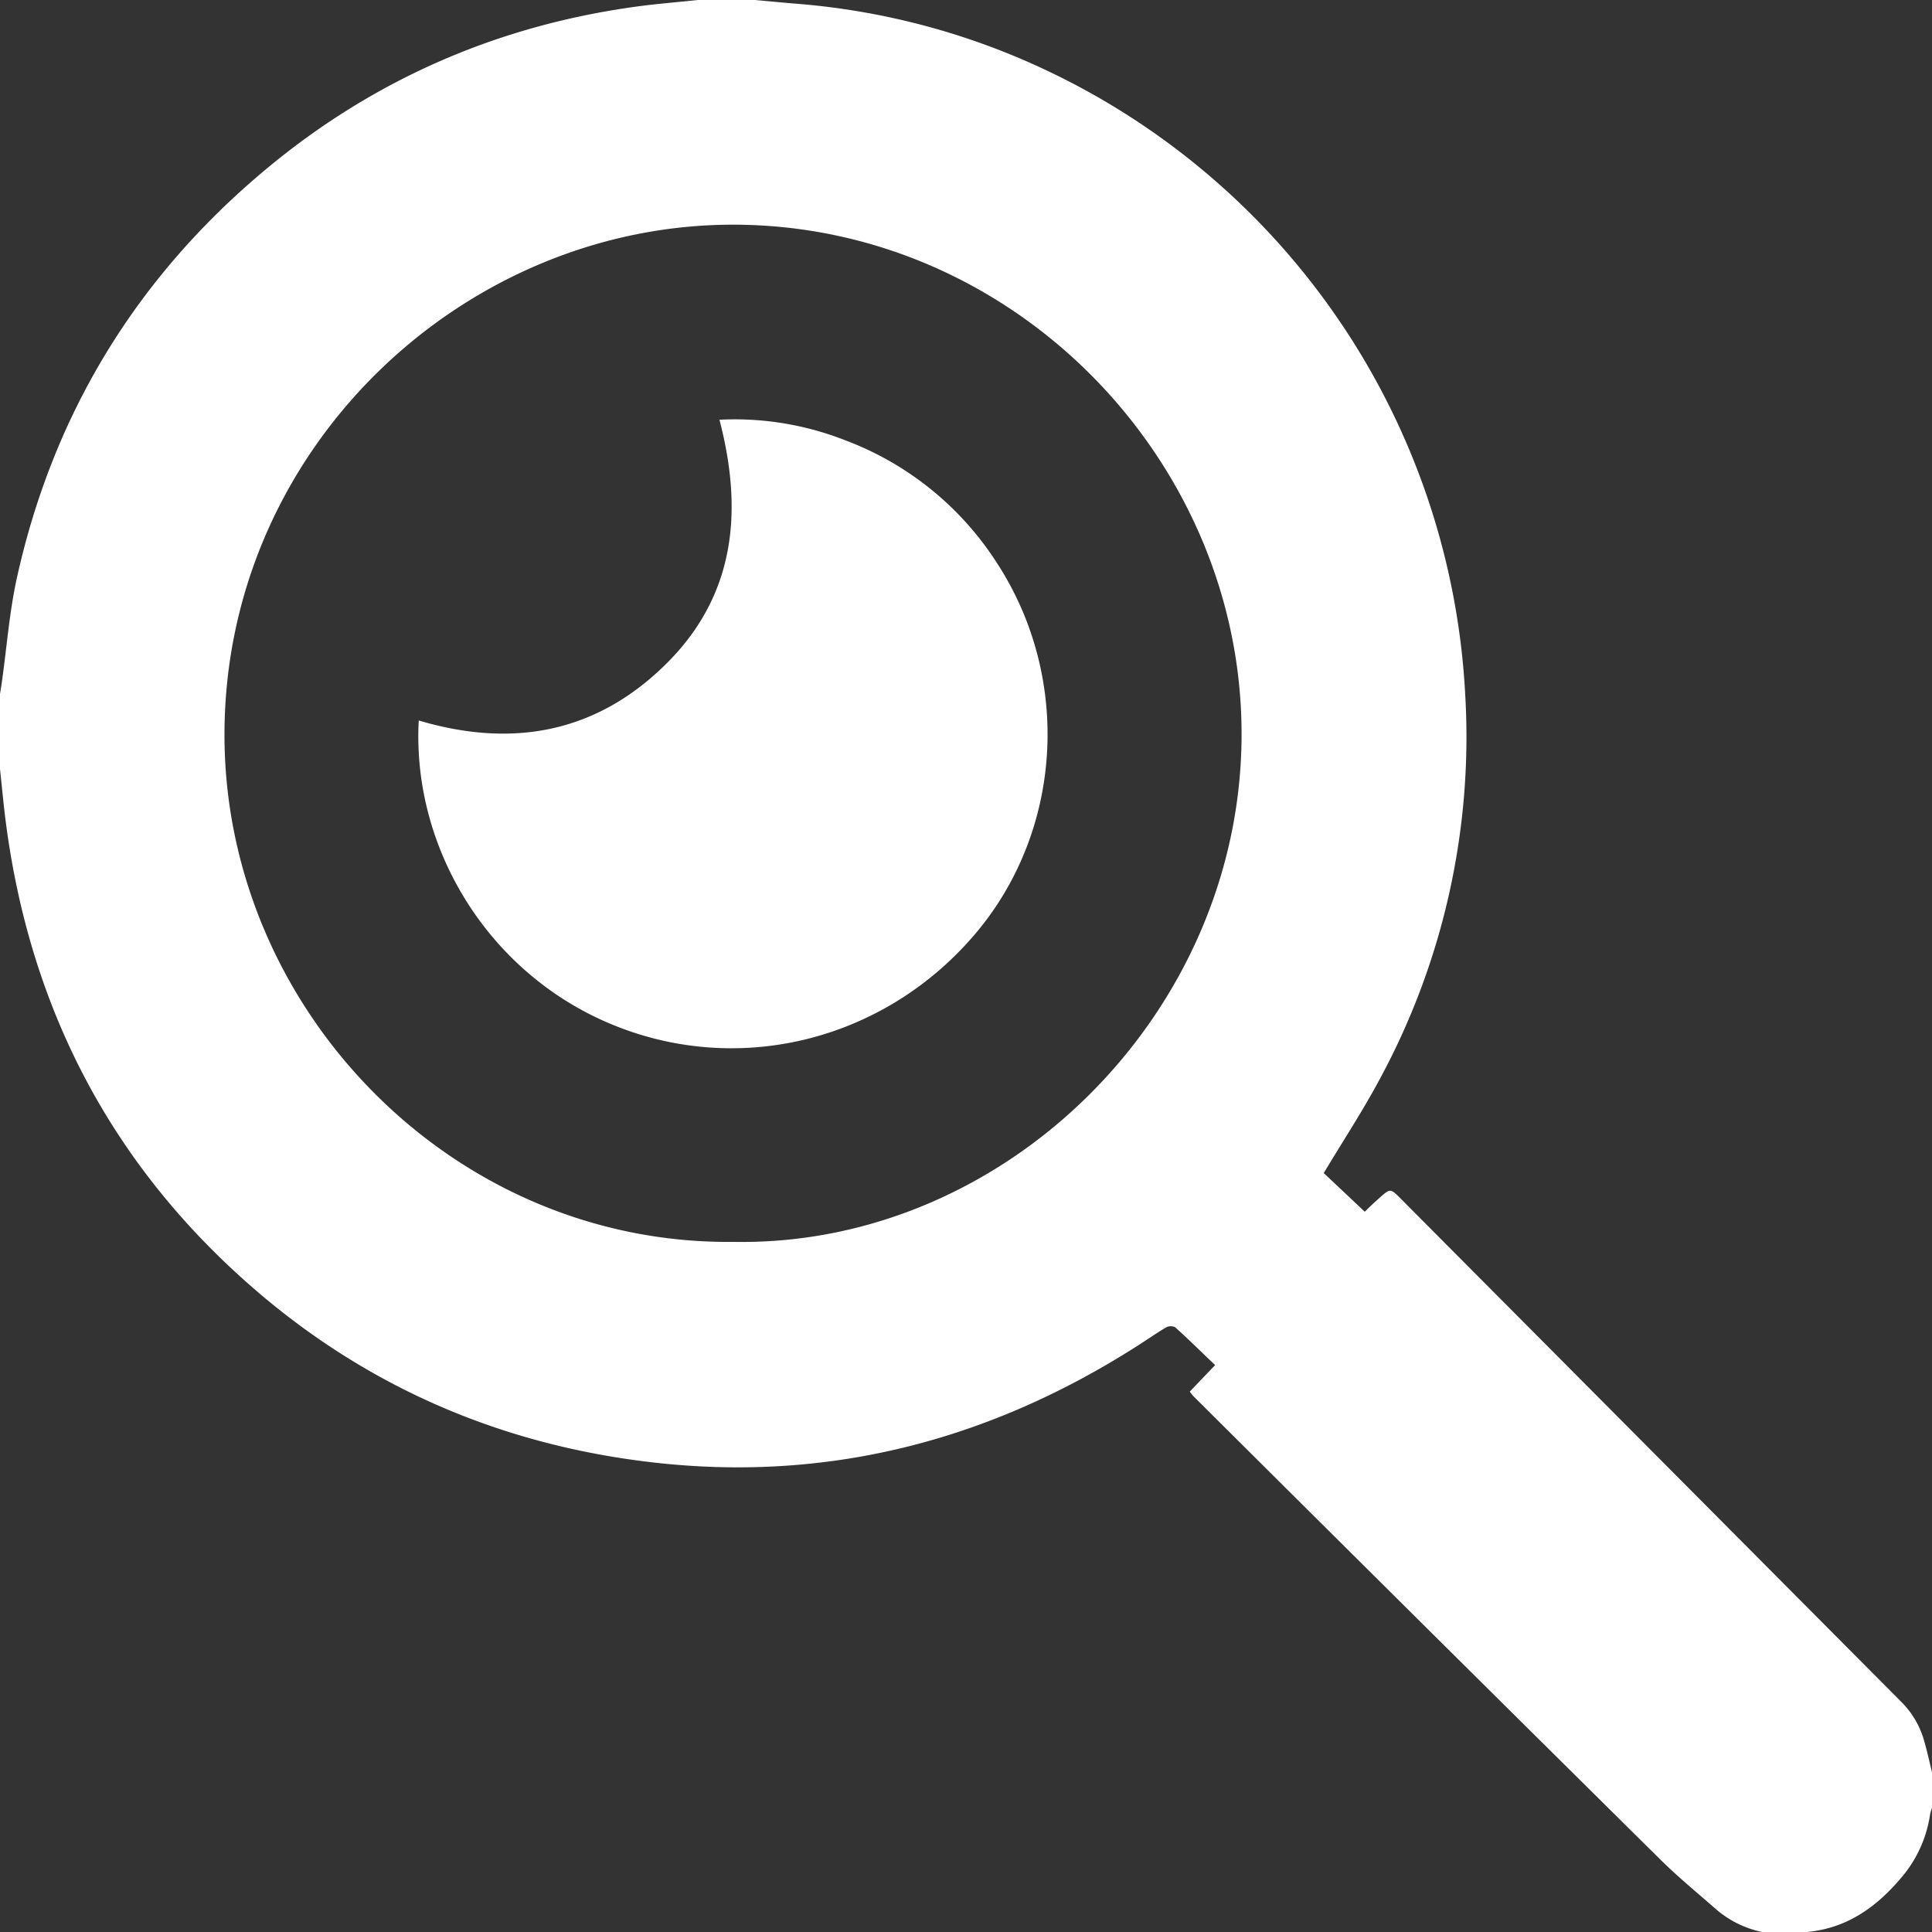
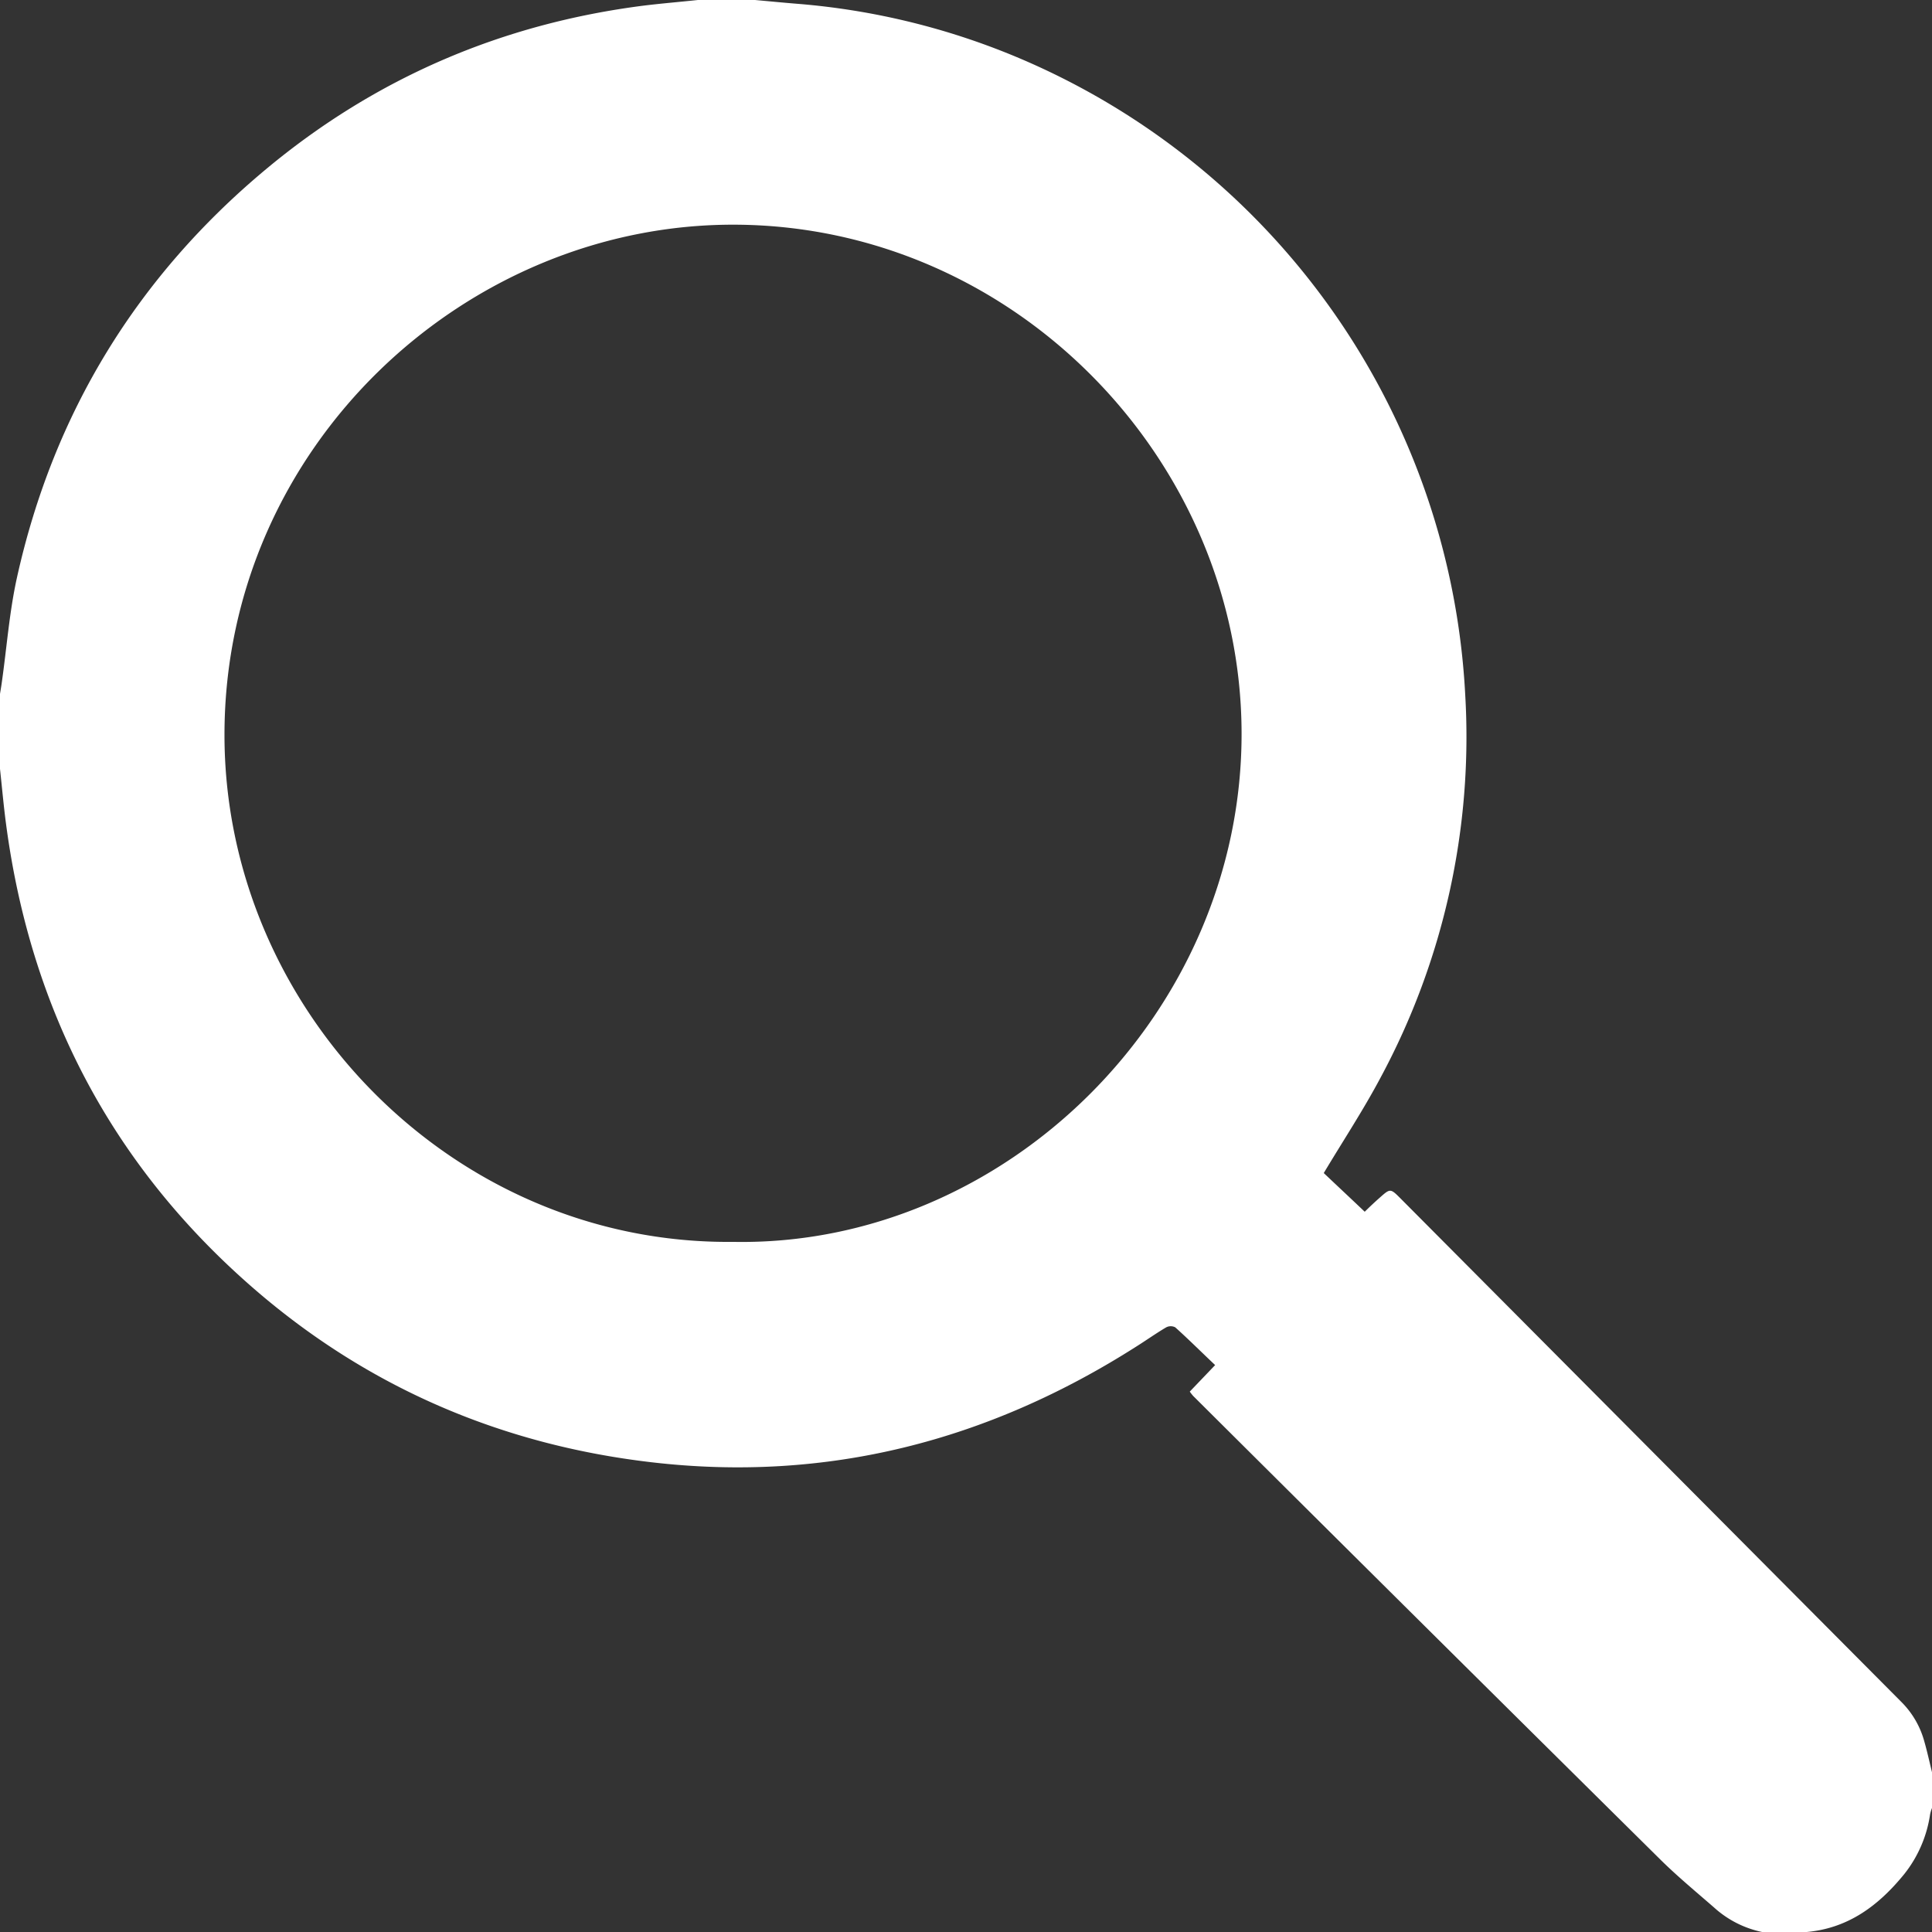
<svg xmlns="http://www.w3.org/2000/svg" id="Capa_1" data-name="Capa 1" viewBox="0 0 449.43 449.43">
  <rect x="0" y="0" width="449.43" height="449.43" fill="#333333" stroke="none" />
  <defs>
    <style>.cls-1{fill:#fff;}</style>
  </defs>
  <g id="ek2fE0.tif">
    <path class="cls-1" d="M193.63,31.28h13.3c3.18.29,6.36.6,9.55.86a166.75,166.75,0,0,1,56,14.47A170.45,170.45,0,0,1,372.12,192.8,167.25,167.25,0,0,1,352.41,282c-4,7.53-8.72,14.69-13.19,22.16,3,2.85,6.24,5.87,9.53,9,1-1,2.27-2.19,3.58-3.35,2.31-2.05,2.42-2.08,4.63.14q58.37,58.67,116.73,117.35a20.61,20.61,0,0,1,5.21,9c.69,2.4,1.22,4.85,1.82,7.28v8.25a10.18,10.18,0,0,0-.45,1.49,29.12,29.12,0,0,1-6,13.9c-6,7.38-13.11,12.7-22.93,13.51H441.28A23.91,23.91,0,0,1,430,475c-4.26-3.71-8.63-7.32-12.64-11.3Q363,409.92,308.83,356a12.14,12.14,0,0,1-.78-1l5.9-6.17c-3.18-3-6.18-6-9.28-8.78a2.28,2.28,0,0,0-2.1,0c-2.36,1.39-4.62,3-6.93,4.45-34.51,22-72.06,31.7-112.85,26.93-34.8-4.06-65.86-17.35-92.42-40.35C57.26,302.39,38.31,266,32.64,222.62c-.54-4.14-.91-8.32-1.36-12.48V192.71c.14-.89.3-1.79.42-2.69,1.16-8.15,1.76-16.43,3.54-24.45,8.49-38.22,27.92-69.95,58-95,25.53-21.25,54.94-33.82,87.91-38C185.29,32.07,189.47,31.72,193.63,31.28Zm8.23,288.89c63.35,1.18,118.42-53.33,118.24-118.47-.17-63.15-52.46-117.65-117.42-118.15C139.78,83.06,83.6,135,83.5,202.06,83.41,266,136.53,320.88,201.86,320.17Z" transform="translate(-31.28 -31.28)" />
-     <path class="cls-1" d="M128.69,198.88c21.58,6.42,41,3,57.2-12.82,16.41-16,18.36-35.68,12.75-57.14a70.22,70.22,0,0,1,29,4.68,72,72,0,0,1,35.59,28.7c17.41,26.81,15.25,62.29-5.12,86.26-21.38,25.16-55.82,33.46-85.62,20.55C144.51,257,127.11,228.29,128.69,198.88Z" transform="translate(-31.28 -31.28)" />
  </g>
</svg>